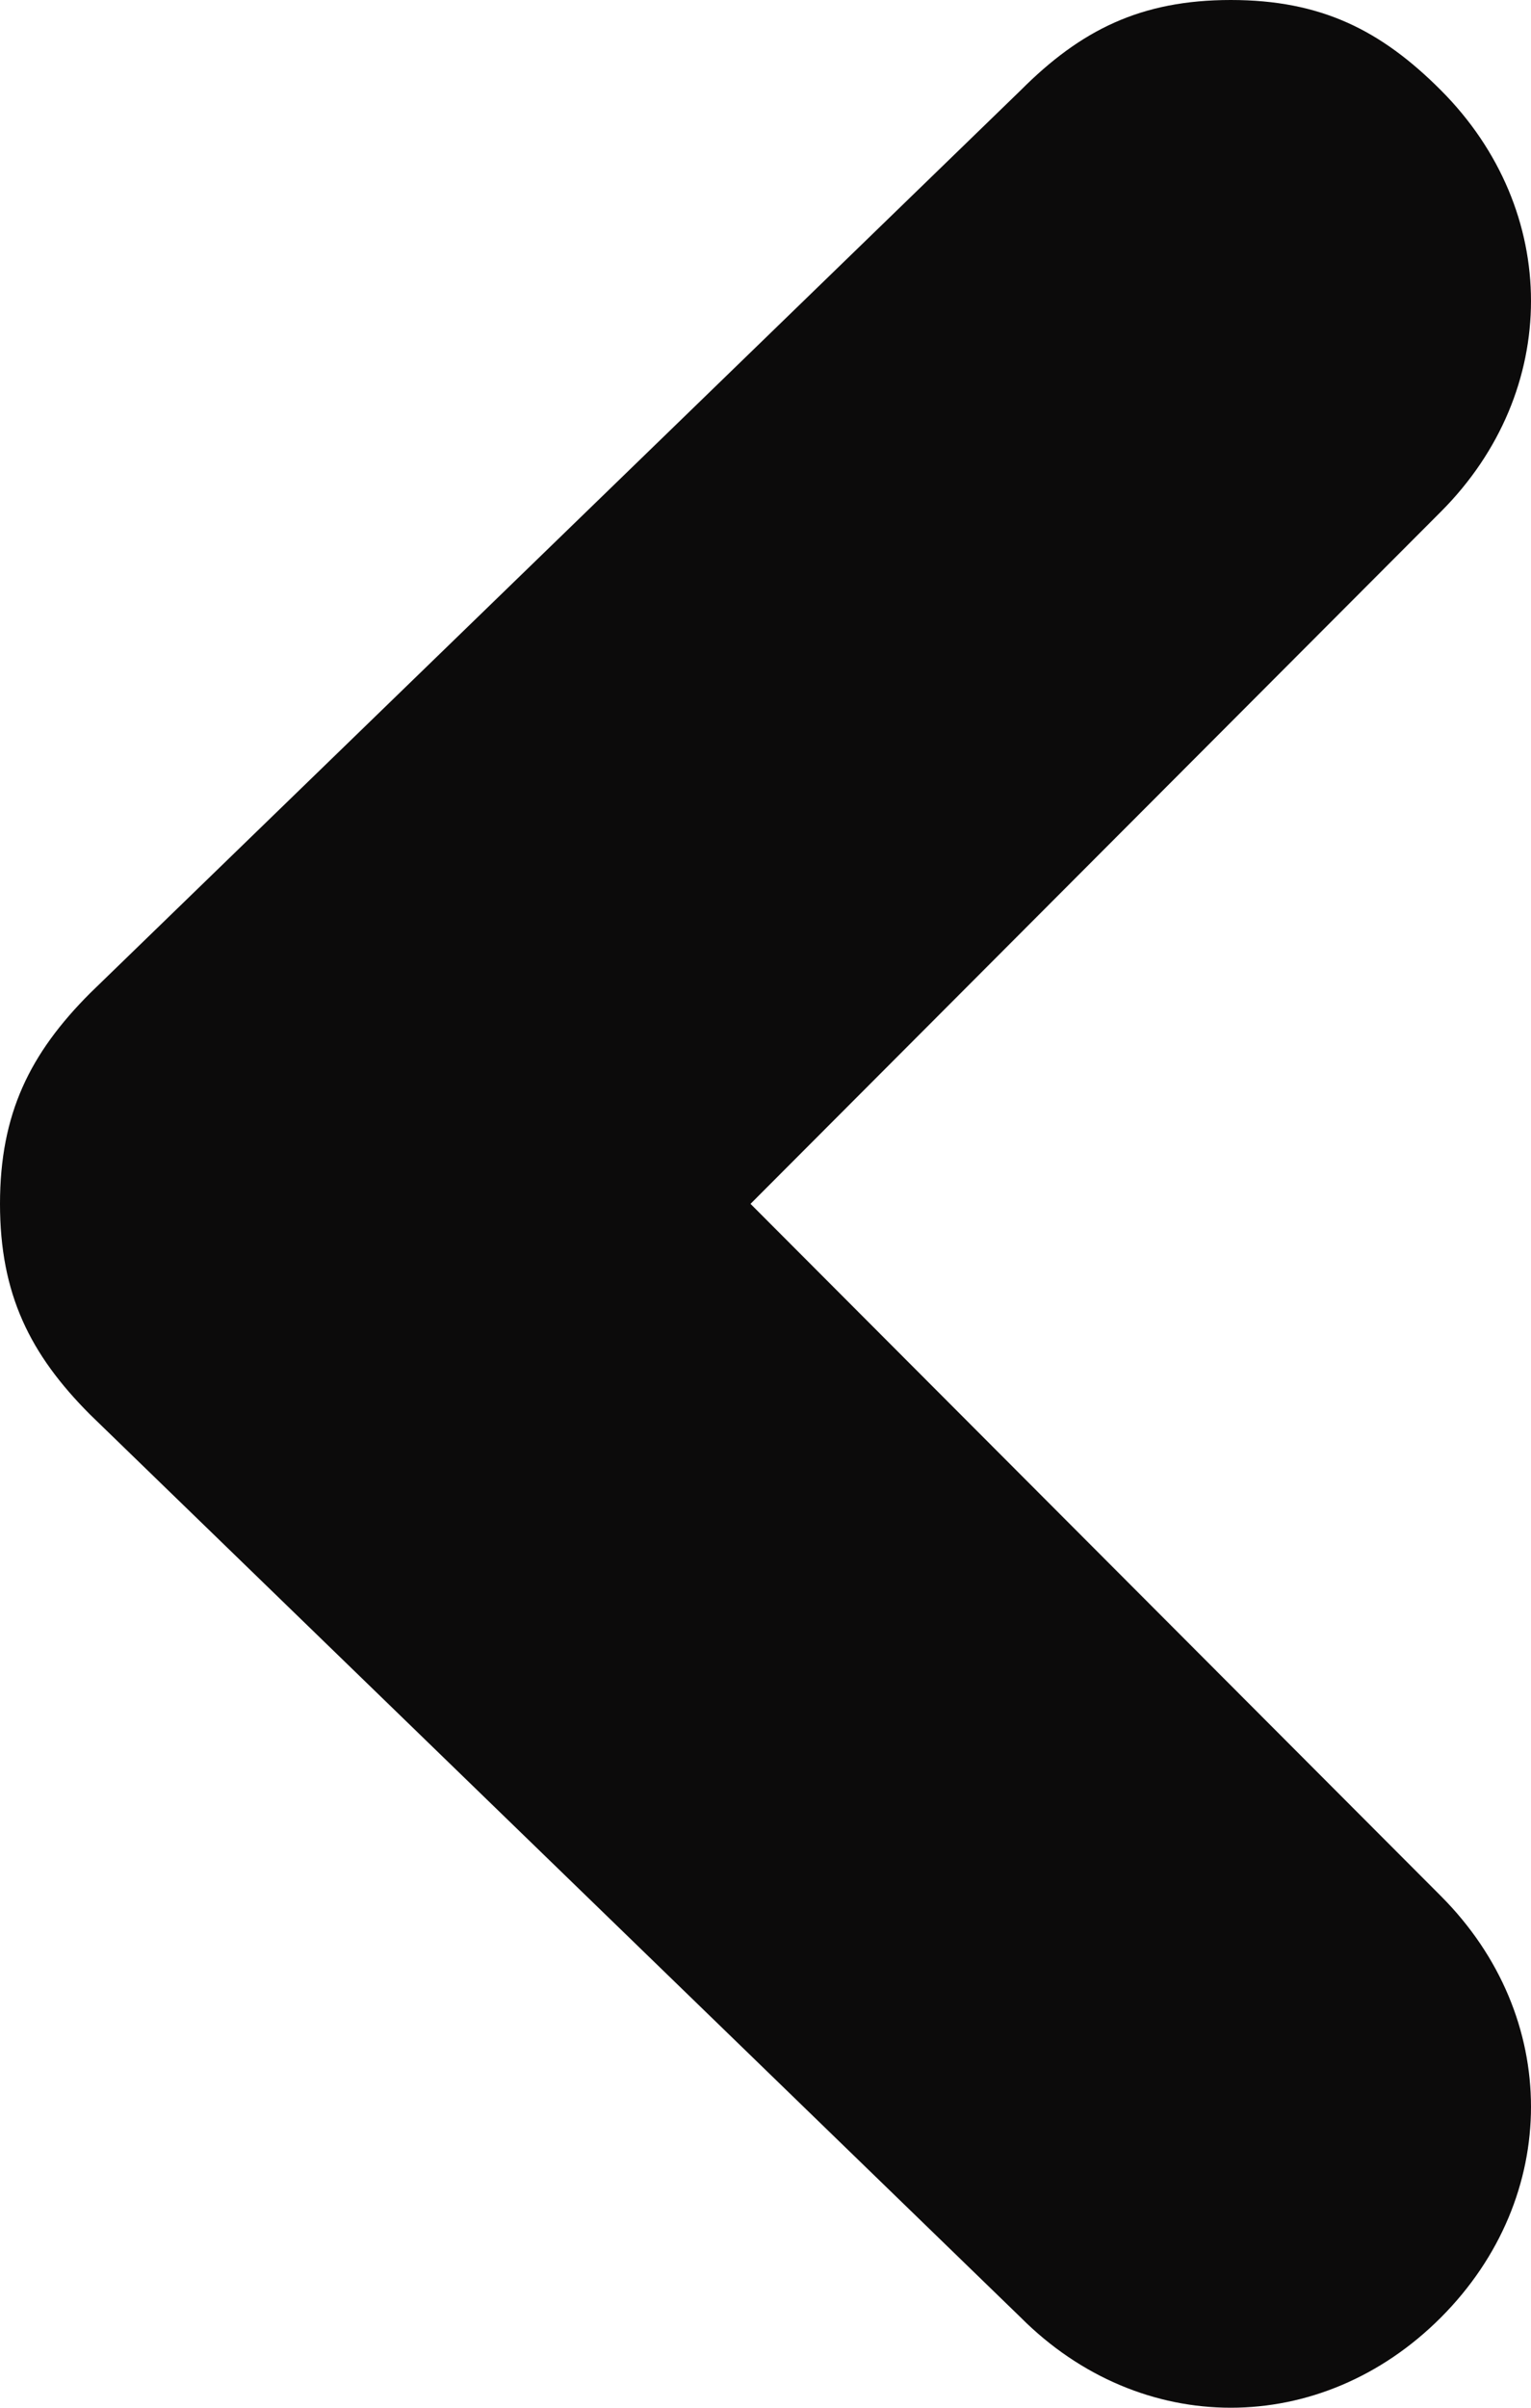
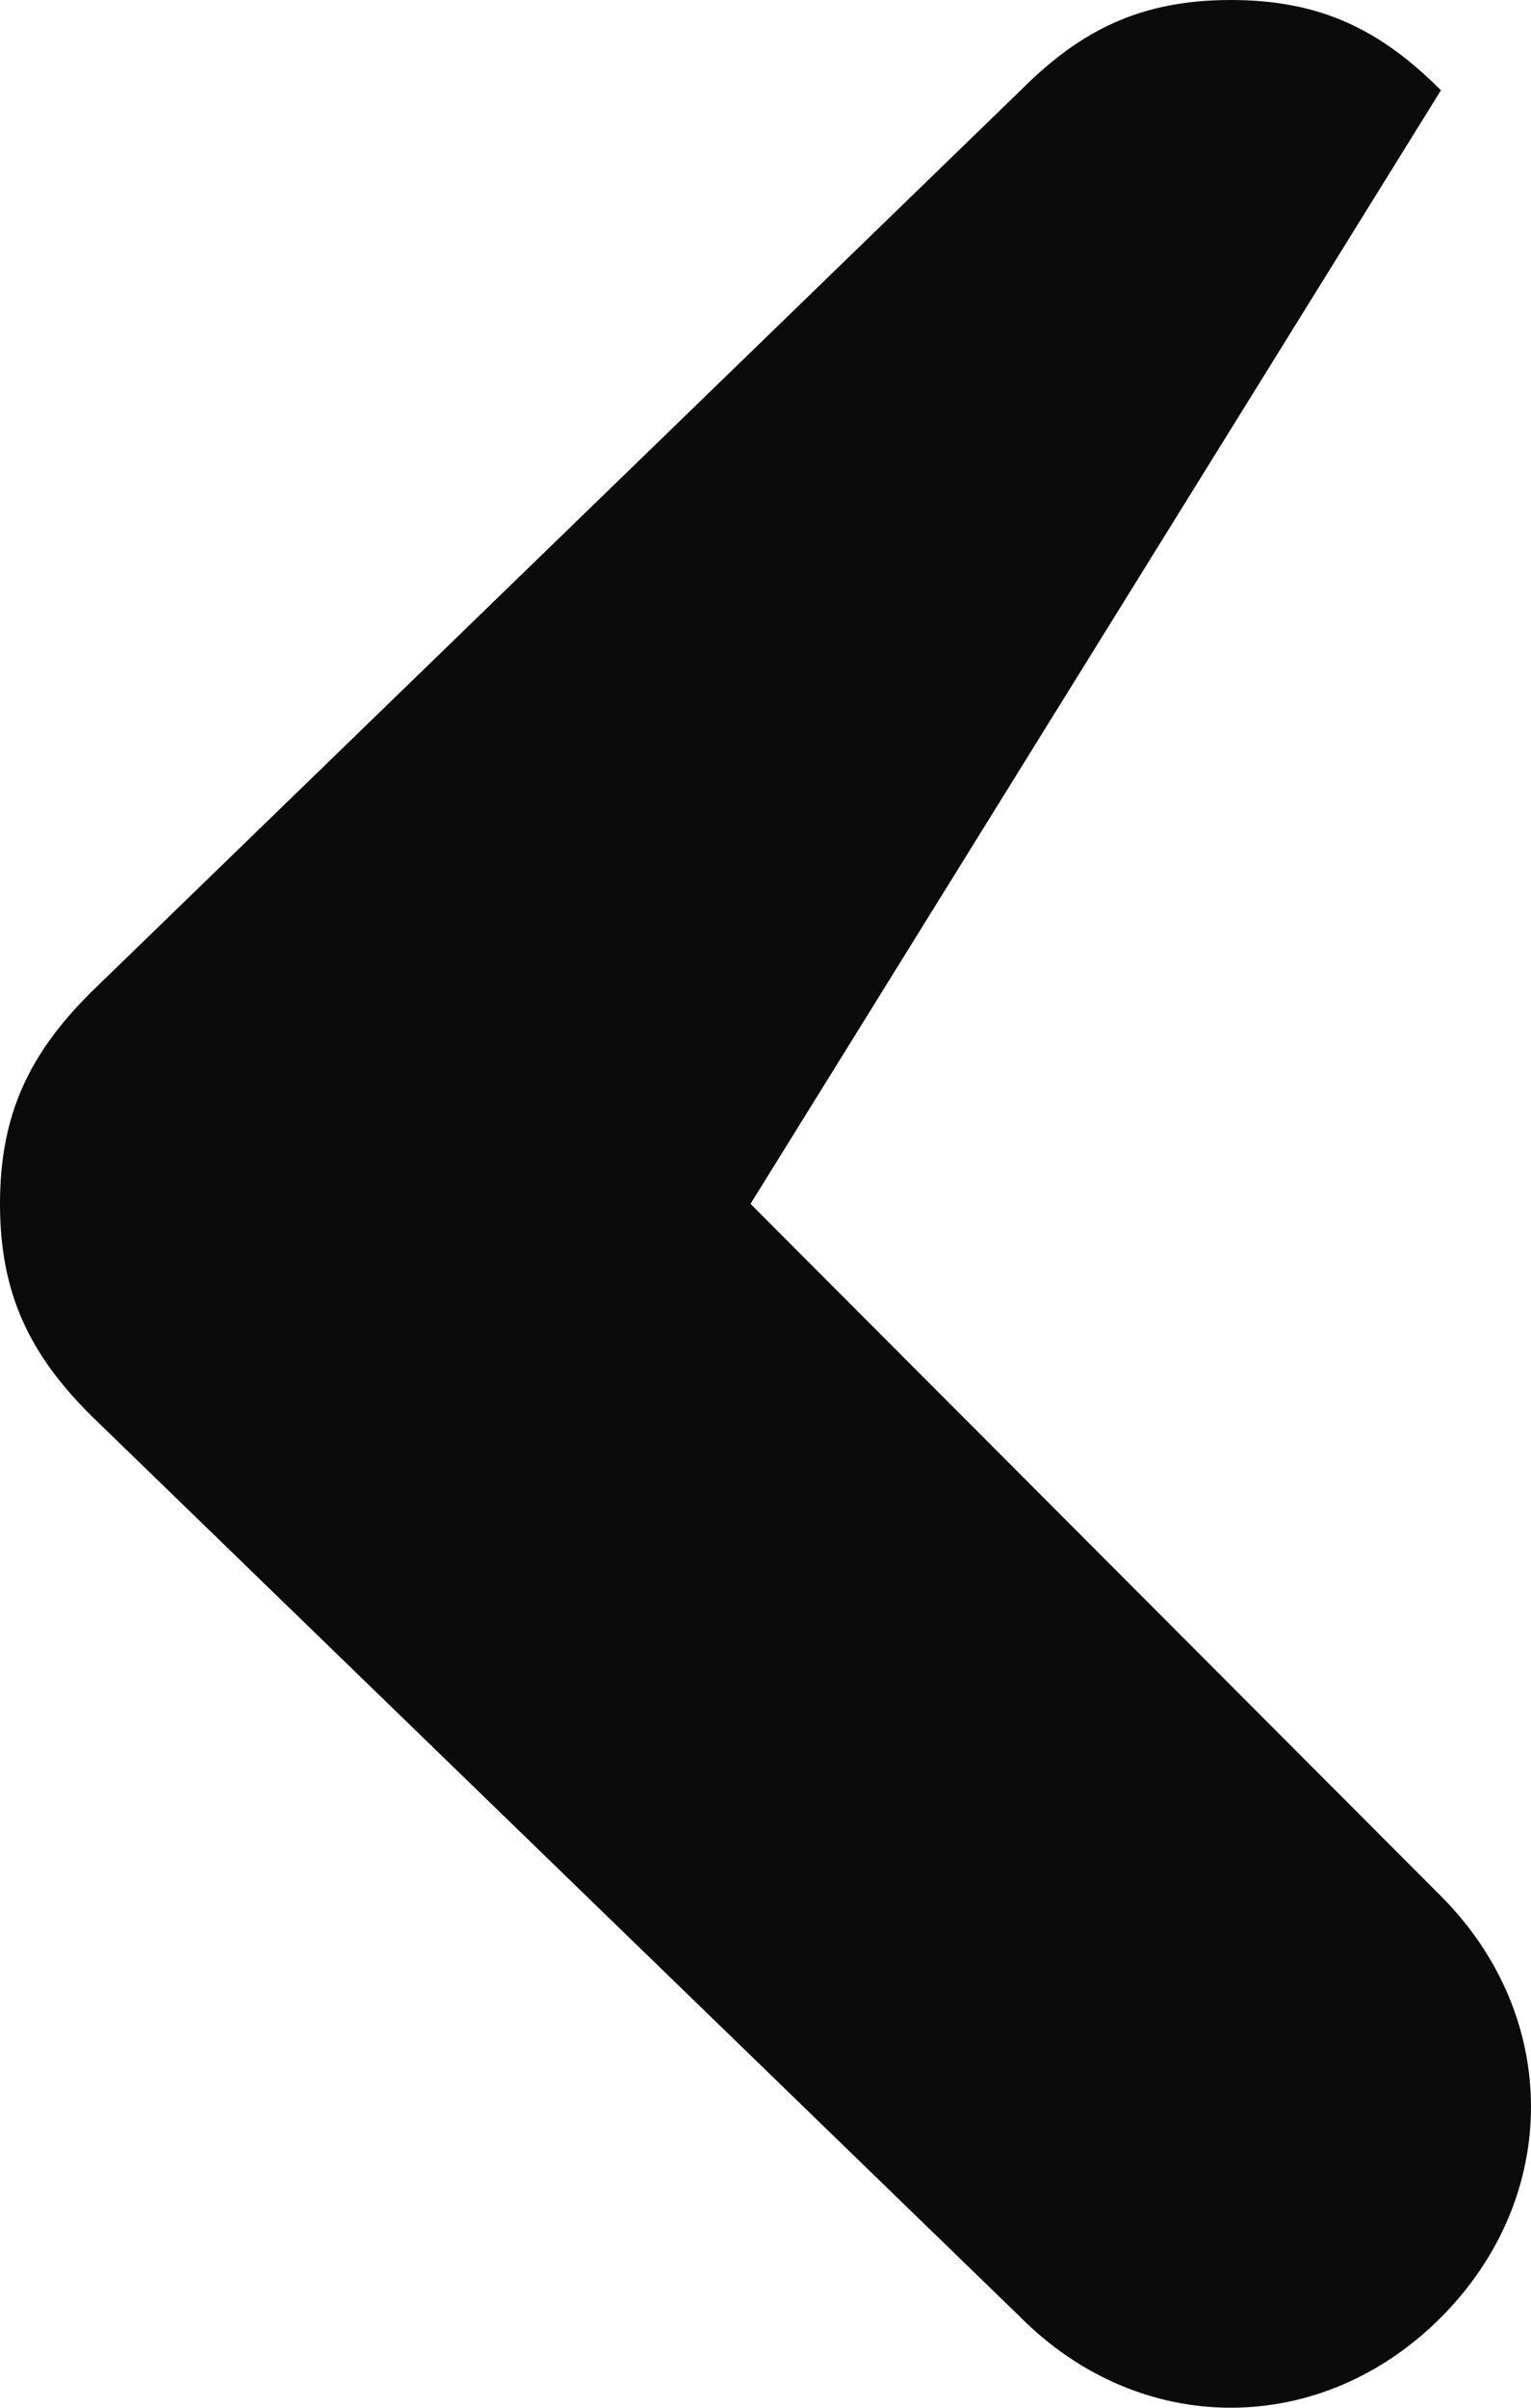
<svg xmlns="http://www.w3.org/2000/svg" width="28" height="44" viewBox="0 0 28 44" fill="none">
-   <path d="M1.647 18.15L18.667 1.65C19.765 0.55 20.863 3.19074e-06 22.51 3.33473e-06C24.157 3.47872e-06 25.255 0.55 26.353 1.65C28.549 3.85 28.549 7.15 26.353 9.35L13.726 22L26.353 34.65C28.549 36.85 28.549 40.15 26.353 42.35C24.157 44.55 20.863 44.55 18.667 42.35L1.647 25.85C0.549 24.75 -3.94299e-06 23.65 -3.79874e-06 22C-3.6545e-06 20.35 0.549 19.25 1.647 18.15Z" fill="#0C0B0B" />
+   <path d="M1.647 18.15L18.667 1.65C19.765 0.55 20.863 3.19074e-06 22.51 3.33473e-06C24.157 3.47872e-06 25.255 0.55 26.353 1.65L13.726 22L26.353 34.65C28.549 36.85 28.549 40.15 26.353 42.35C24.157 44.55 20.863 44.55 18.667 42.35L1.647 25.85C0.549 24.75 -3.94299e-06 23.65 -3.79874e-06 22C-3.6545e-06 20.35 0.549 19.25 1.647 18.15Z" fill="#0C0B0B" />
</svg>